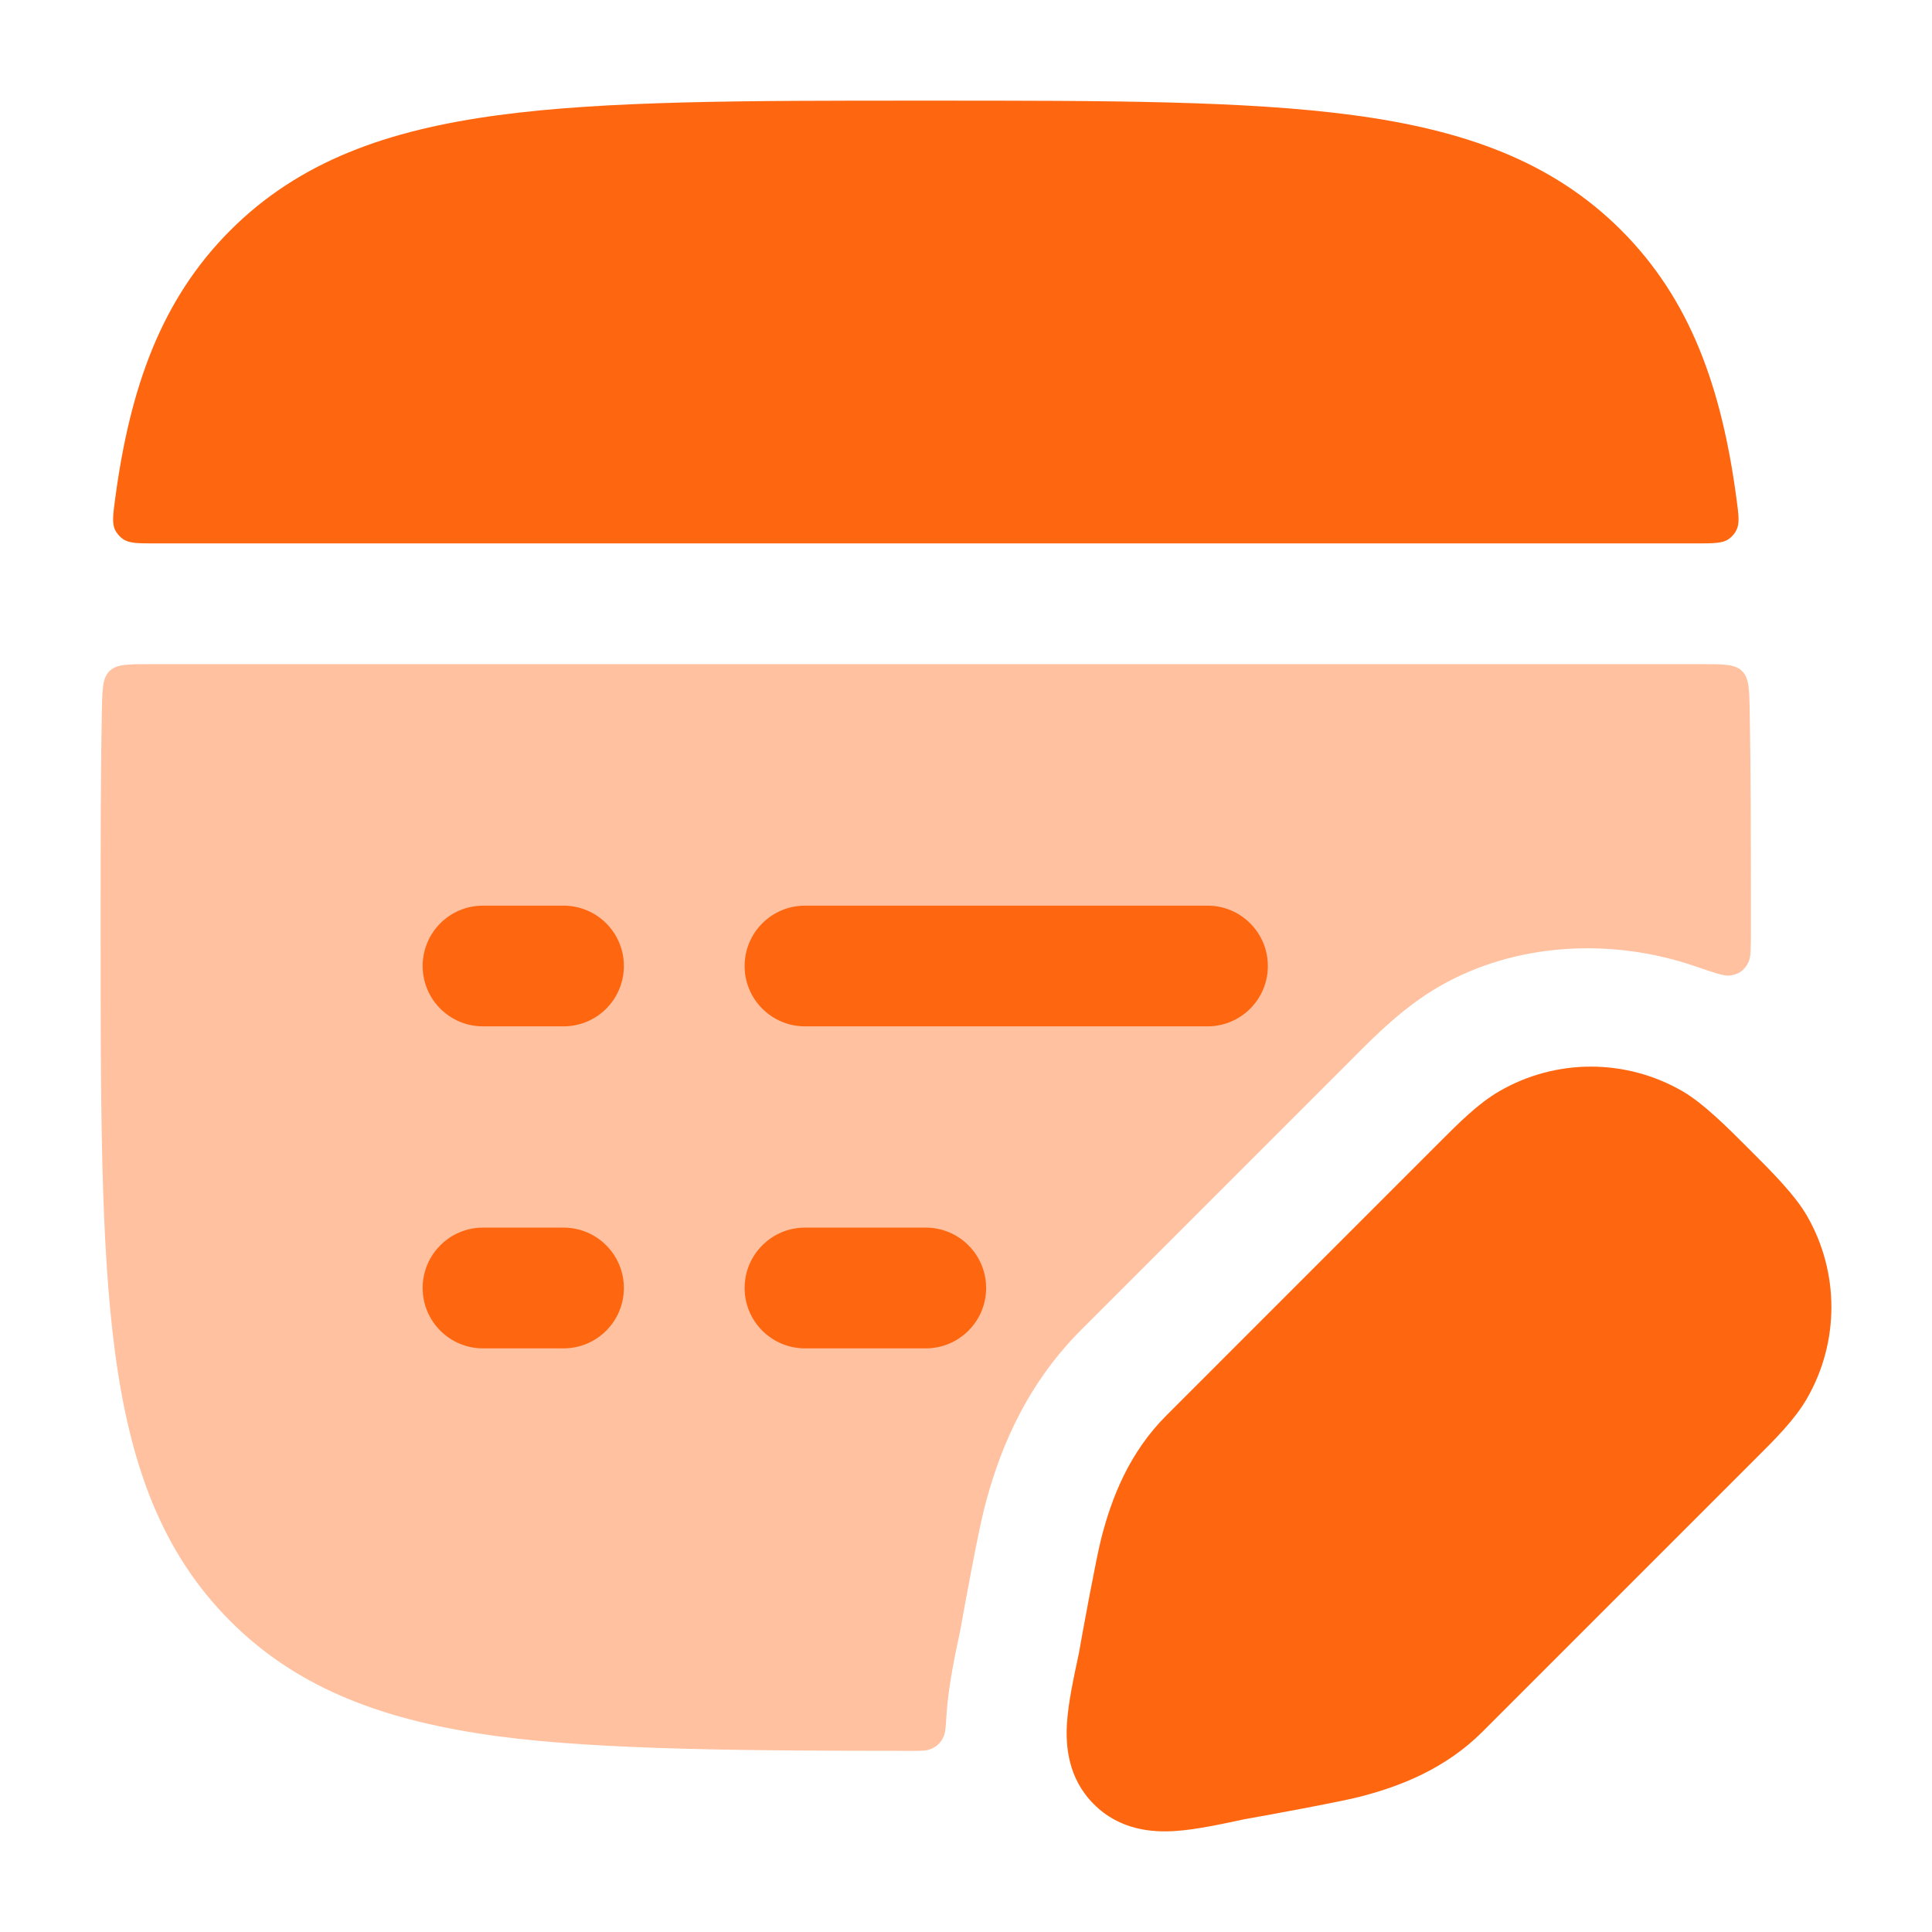
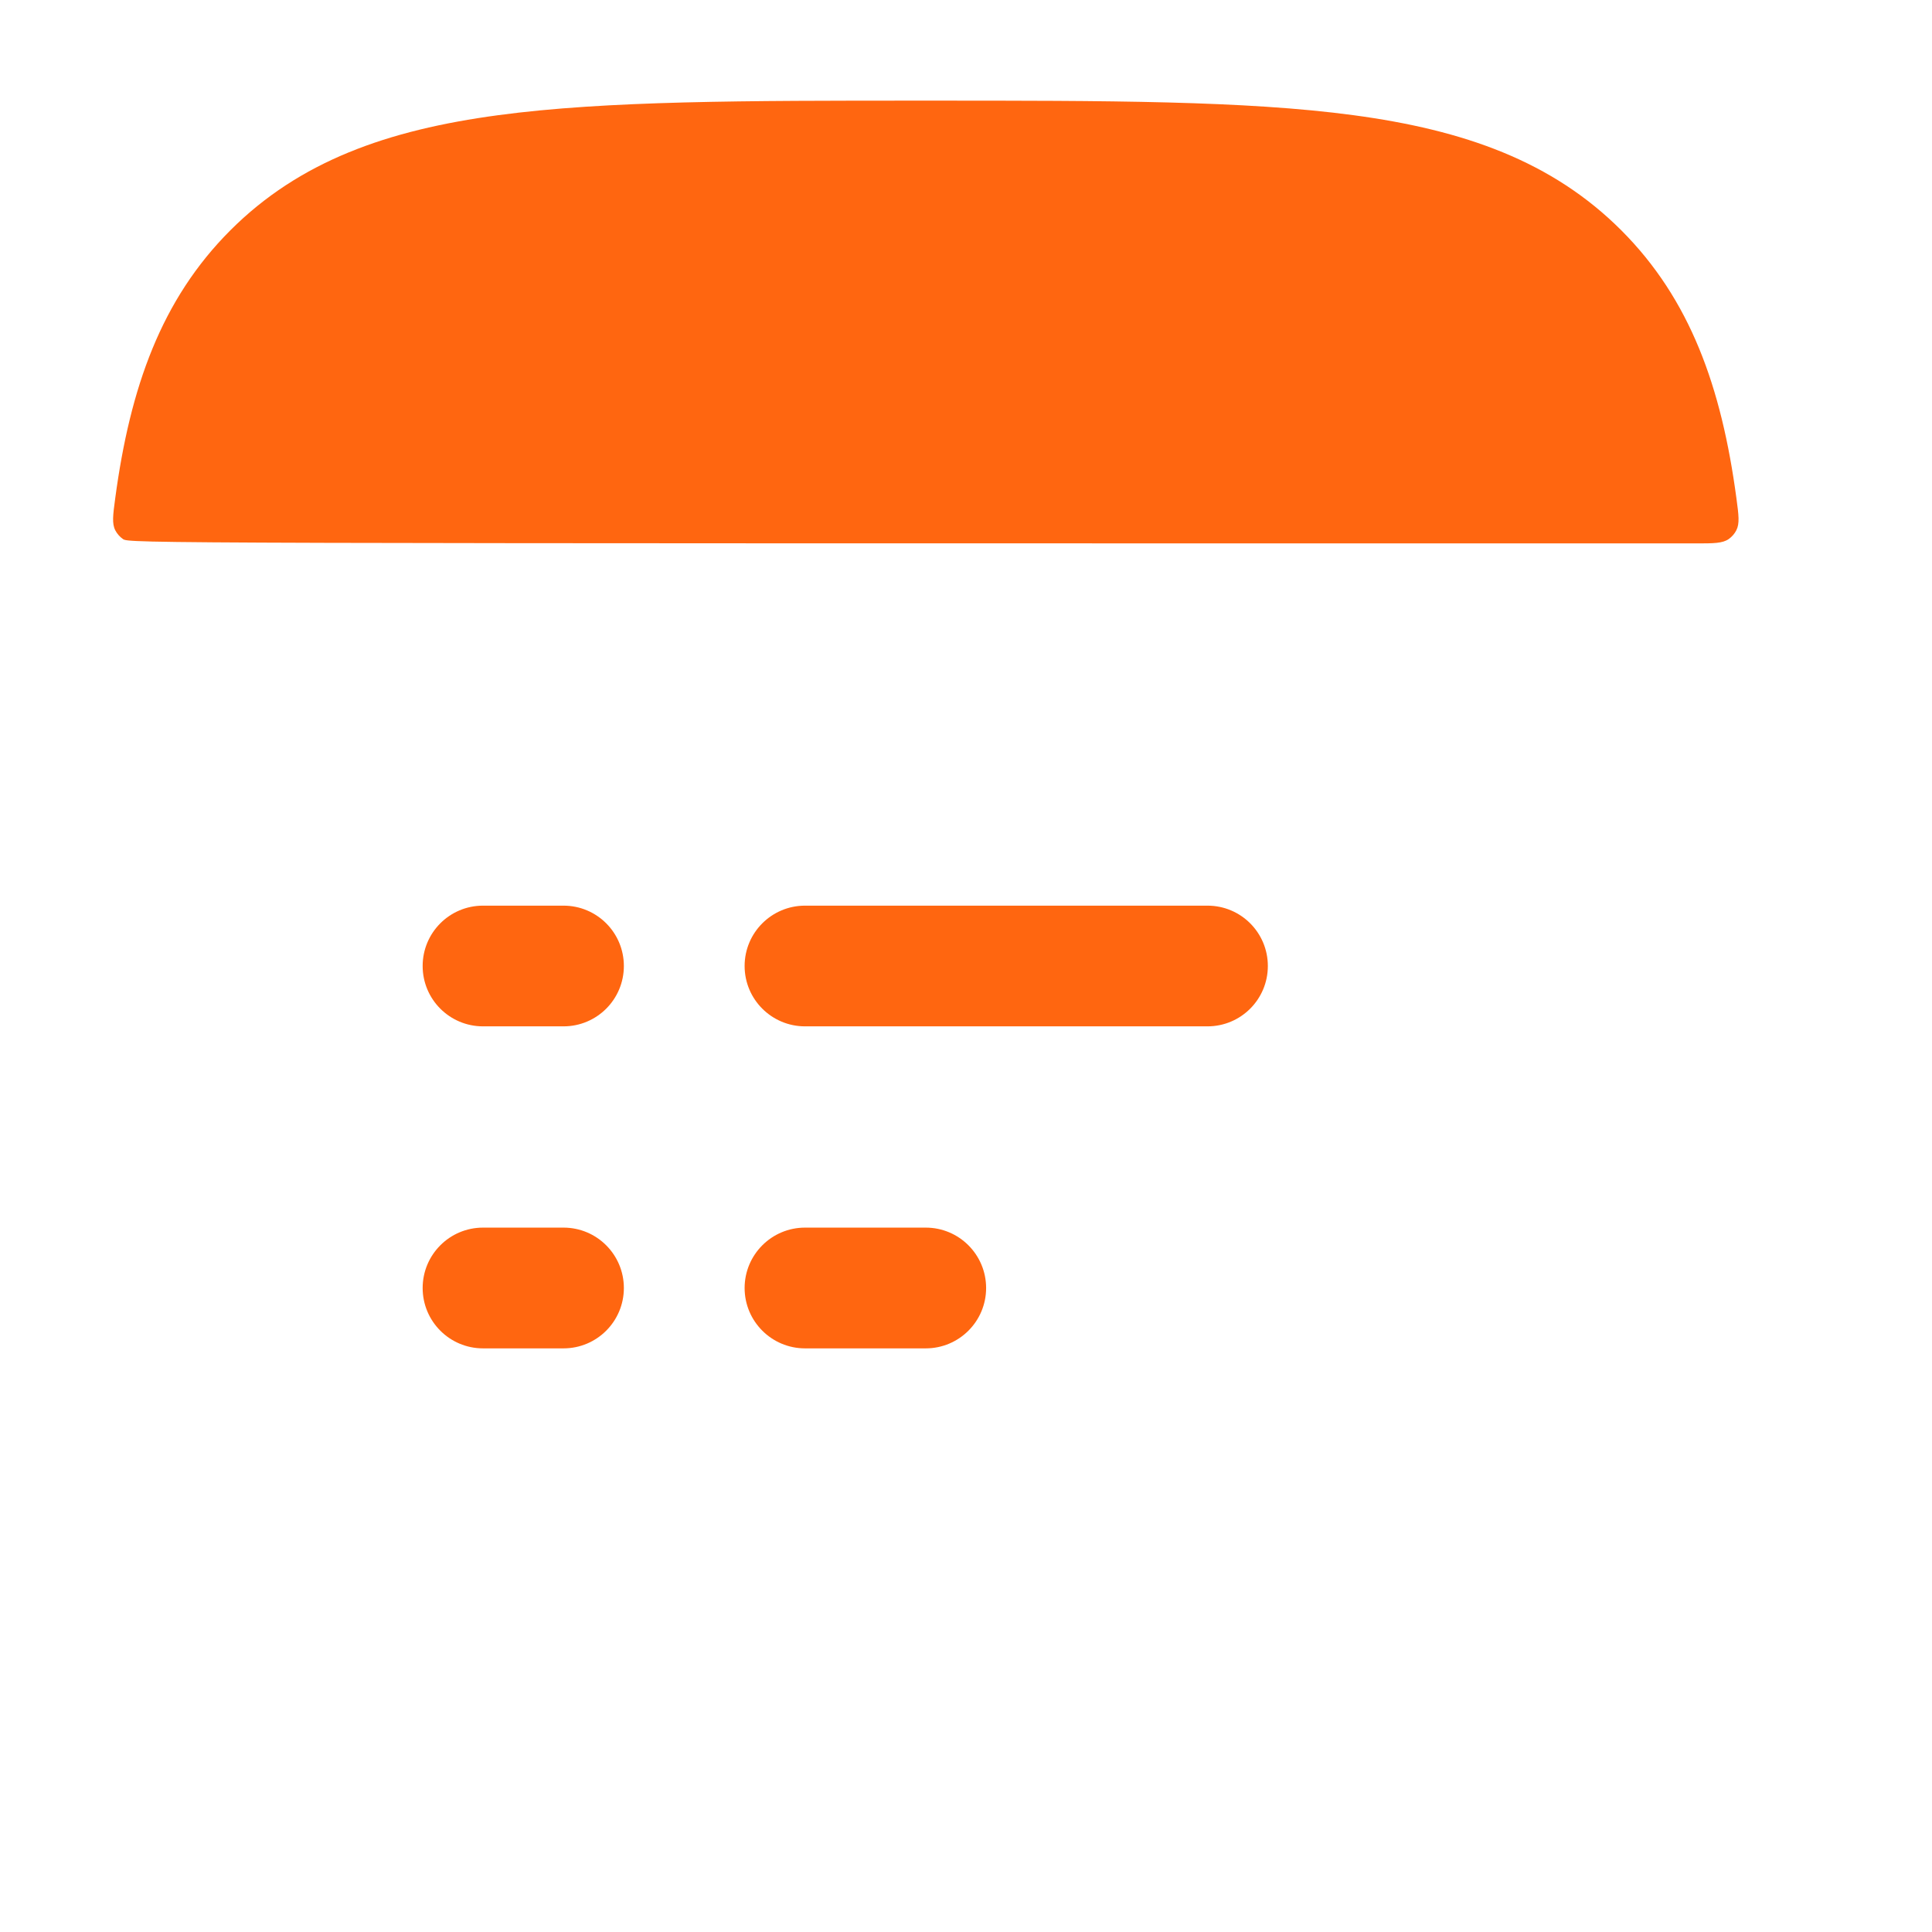
<svg xmlns="http://www.w3.org/2000/svg" width="34" height="34" viewBox="0 0 34 34" fill="none">
-   <path d="M26.389 19.202C27.384 18.627 28.61 18.627 29.606 19.202C29.976 19.416 30.393 19.833 30.78 20.221C31.168 20.608 31.585 21.024 31.799 21.395C32.373 22.39 32.373 23.617 31.799 24.612C31.585 24.983 31.252 25.315 30.864 25.701L26.093 30.472C25.434 31.131 24.638 31.439 23.923 31.622C23.566 31.713 22.228 31.959 21.902 32.015C21.469 32.108 21.035 32.201 20.677 32.223C20.281 32.249 19.708 32.21 19.25 31.751C18.791 31.293 18.752 30.719 18.777 30.324C18.8 29.965 18.893 29.532 18.986 29.098C19.042 28.773 19.288 27.434 19.379 27.078C19.561 26.362 19.869 25.566 20.529 24.907L25.299 20.136C25.686 19.748 26.018 19.416 26.389 19.202Z" fill="#FF6610" />
-   <path opacity="0.4" d="M30.657 11.809C30.781 11.931 30.784 12.124 30.792 12.511C30.813 13.624 30.813 14.853 30.813 16.21V16.373C30.813 16.685 30.813 16.841 30.772 16.928C30.703 17.075 30.597 17.15 30.435 17.168C30.34 17.179 30.172 17.121 29.834 17.005C28.36 16.499 26.669 16.586 25.326 17.361C24.704 17.72 24.193 18.235 23.859 18.571L23.795 18.635L19.026 23.404C17.984 24.446 17.547 25.659 17.32 26.552C17.208 26.988 16.965 28.318 16.899 28.692L16.894 28.715C16.812 29.101 16.689 29.669 16.656 30.189C16.644 30.386 16.638 30.484 16.611 30.548C16.562 30.669 16.477 30.748 16.353 30.79C16.287 30.812 16.203 30.812 16.034 30.812C13.17 30.811 10.542 30.795 8.767 30.556C6.817 30.294 5.269 29.746 4.054 28.53C2.838 27.314 2.29 25.767 2.027 23.817C1.771 21.914 1.771 19.476 1.771 16.373V16.21C1.771 14.854 1.771 13.624 1.793 12.511C1.8 12.124 1.804 11.931 1.928 11.809C2.052 11.688 2.247 11.688 2.637 11.688H29.948C30.338 11.688 30.533 11.688 30.657 11.809Z" fill="#FF6610" />
-   <path d="M16.212 1.771H16.374C19.477 1.771 21.915 1.771 23.818 2.027C25.769 2.289 27.316 2.837 28.532 4.053C29.747 5.269 30.296 6.816 30.558 8.767C30.598 9.065 30.618 9.214 30.556 9.333C30.526 9.393 30.478 9.447 30.423 9.486C30.313 9.563 30.157 9.563 29.846 9.563H2.74C2.428 9.563 2.273 9.563 2.163 9.486C2.108 9.447 2.06 9.393 2.029 9.333C1.968 9.214 1.988 9.065 2.028 8.767C2.29 6.816 2.838 5.269 4.054 4.053C5.27 2.837 6.817 2.289 8.768 2.027C10.671 1.771 13.108 1.771 16.212 1.771Z" fill="#FF6610" />
+   <path d="M16.212 1.771H16.374C19.477 1.771 21.915 1.771 23.818 2.027C25.769 2.289 27.316 2.837 28.532 4.053C29.747 5.269 30.296 6.816 30.558 8.767C30.598 9.065 30.618 9.214 30.556 9.333C30.526 9.393 30.478 9.447 30.423 9.486C30.313 9.563 30.157 9.563 29.846 9.563C2.428 9.563 2.273 9.563 2.163 9.486C2.108 9.447 2.06 9.393 2.029 9.333C1.968 9.214 1.988 9.065 2.028 8.767C2.29 6.816 2.838 5.269 4.054 4.053C5.27 2.837 6.817 2.289 8.768 2.027C10.671 1.771 13.108 1.771 16.212 1.771Z" fill="#FF6610" />
  <path fill-rule="evenodd" clip-rule="evenodd" d="M7.438 17C7.438 16.413 7.913 15.938 8.5 15.938H9.917C10.504 15.938 10.979 16.413 10.979 17C10.979 17.587 10.504 18.062 9.917 18.062H8.5C7.913 18.062 7.438 17.587 7.438 17ZM13.104 17C13.104 16.413 13.58 15.938 14.167 15.938H21.25C21.837 15.938 22.312 16.413 22.312 17C22.312 17.587 21.837 18.062 21.25 18.062H14.167C13.58 18.062 13.104 17.587 13.104 17ZM7.438 22.667C7.438 22.08 7.913 21.604 8.5 21.604H9.917C10.504 21.604 10.979 22.08 10.979 22.667C10.979 23.253 10.504 23.729 9.917 23.729H8.5C7.913 23.729 7.438 23.253 7.438 22.667ZM13.104 22.667C13.104 22.08 13.58 21.604 14.167 21.604H16.292C16.878 21.604 17.354 22.08 17.354 22.667C17.354 23.253 16.878 23.729 16.292 23.729H14.167C13.58 23.729 13.104 23.253 13.104 22.667Z" fill="#FF6610" />
</svg>